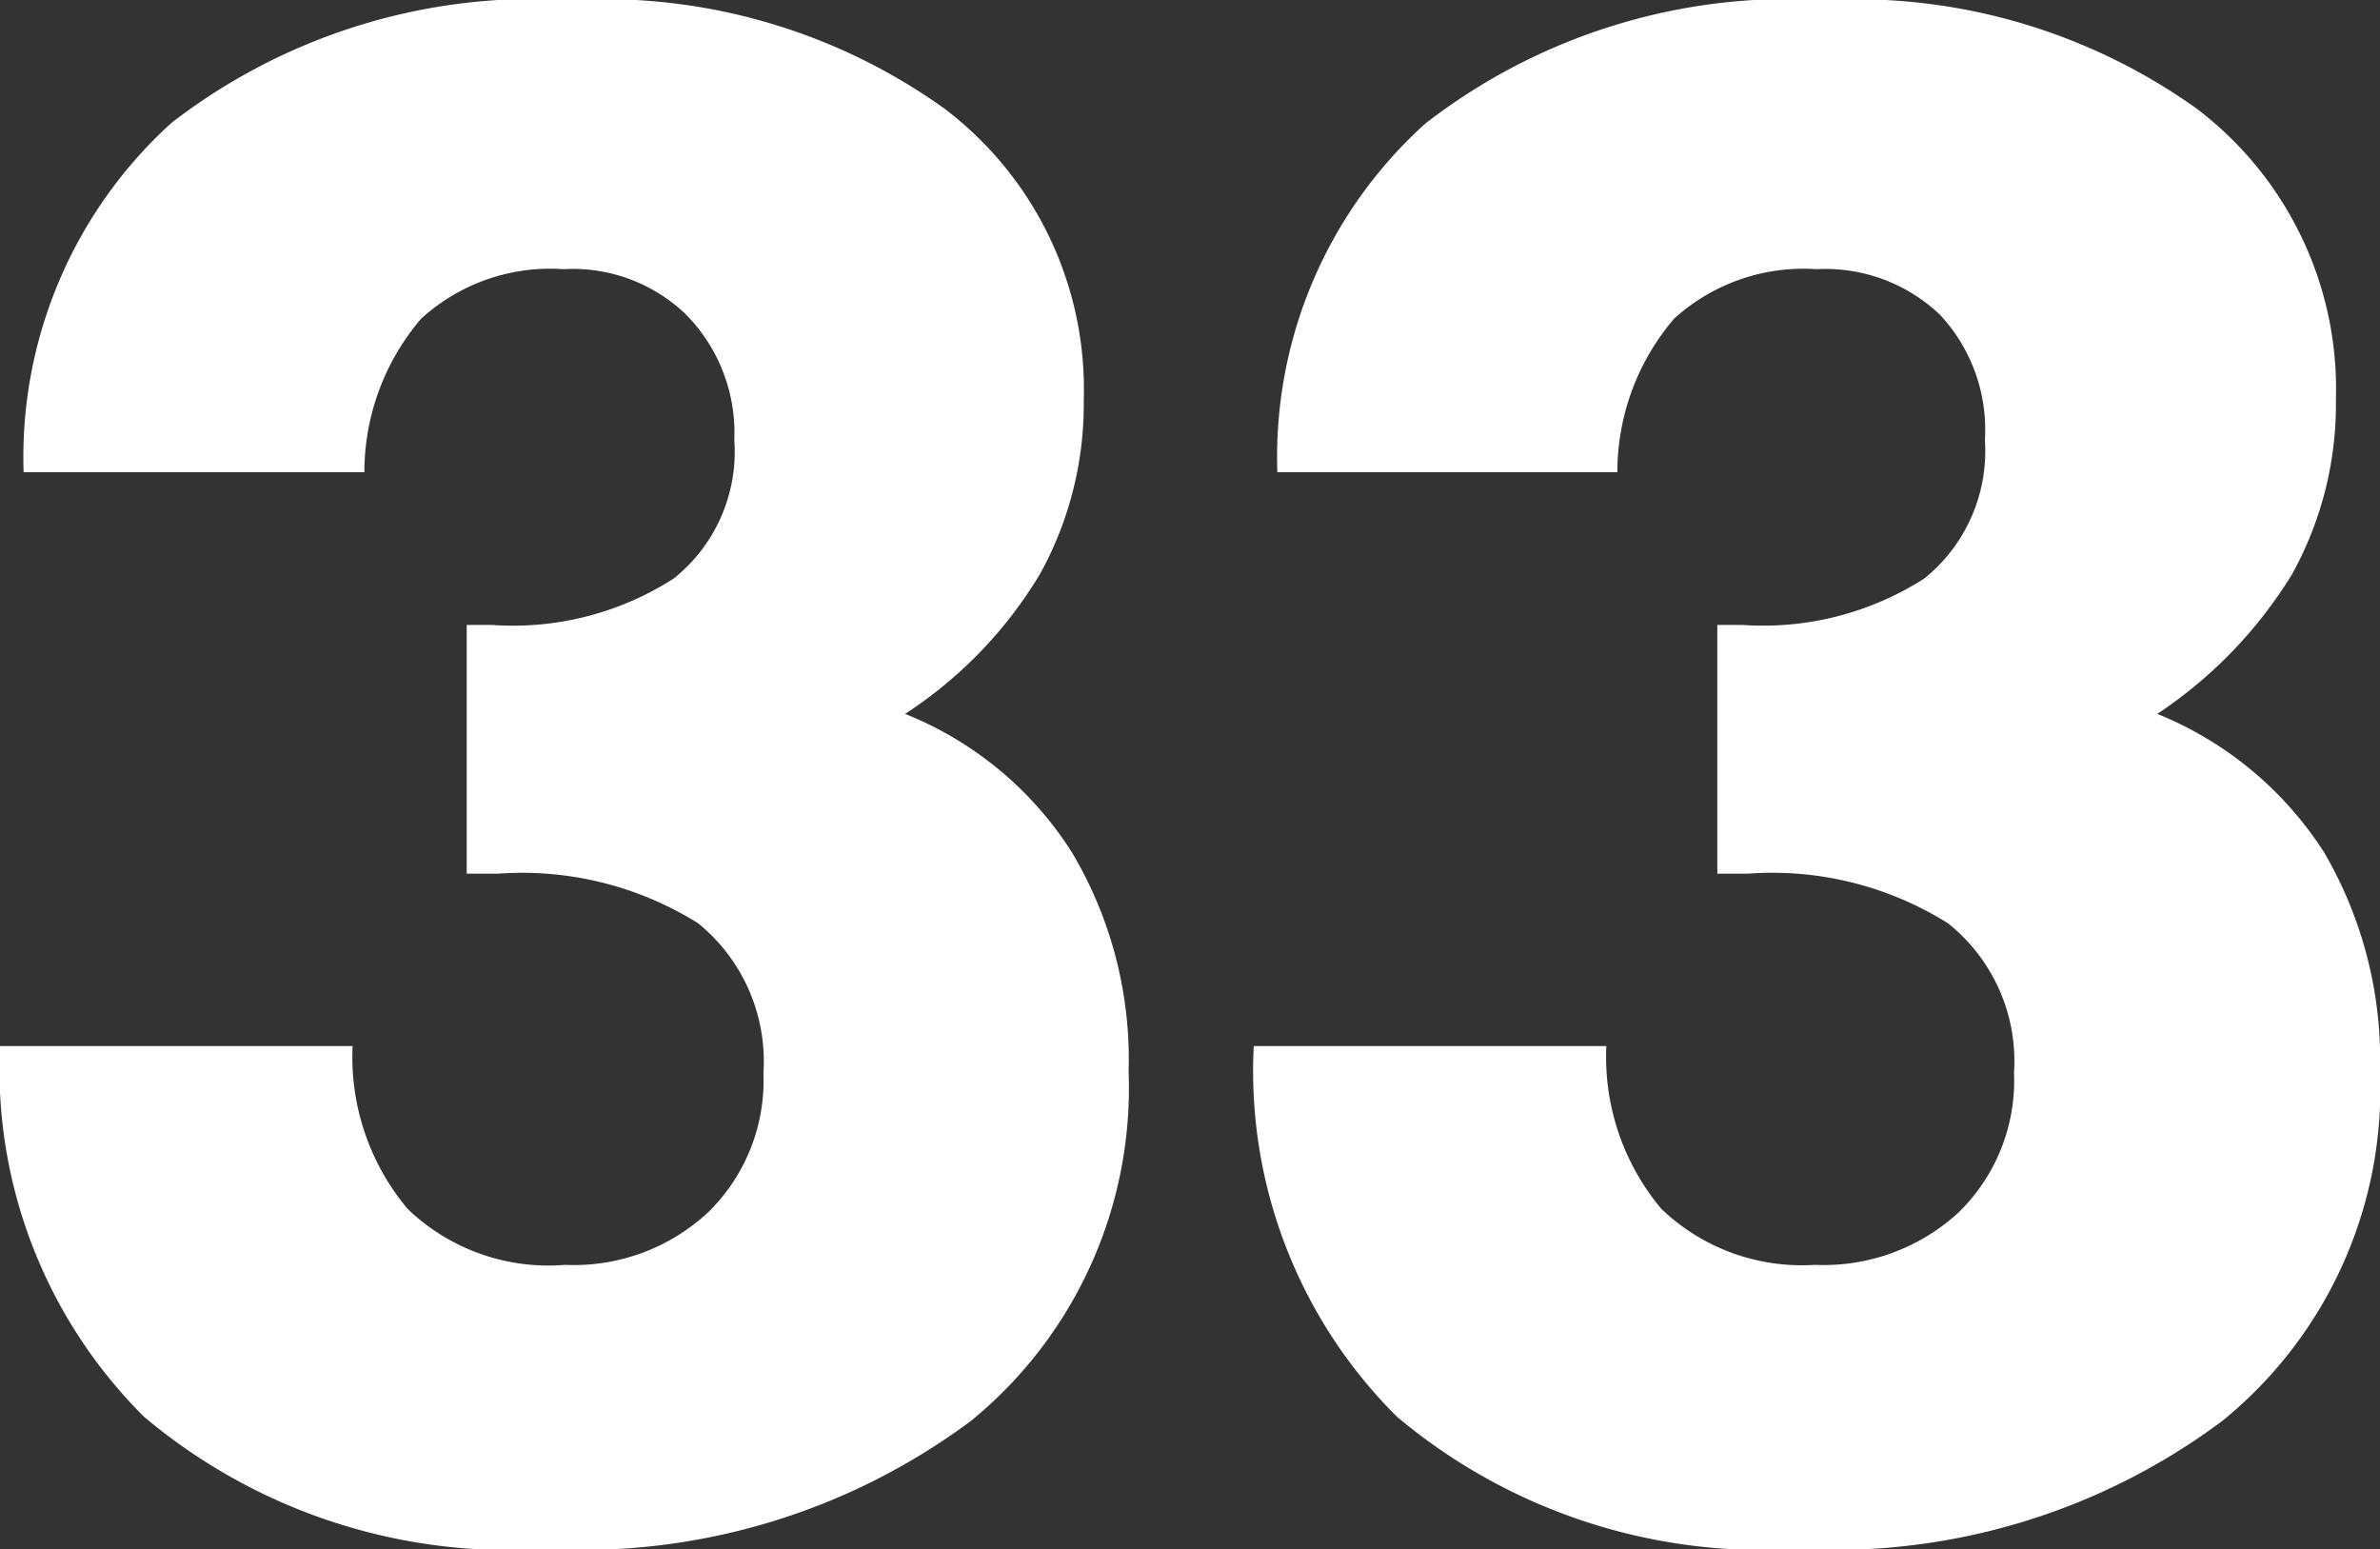
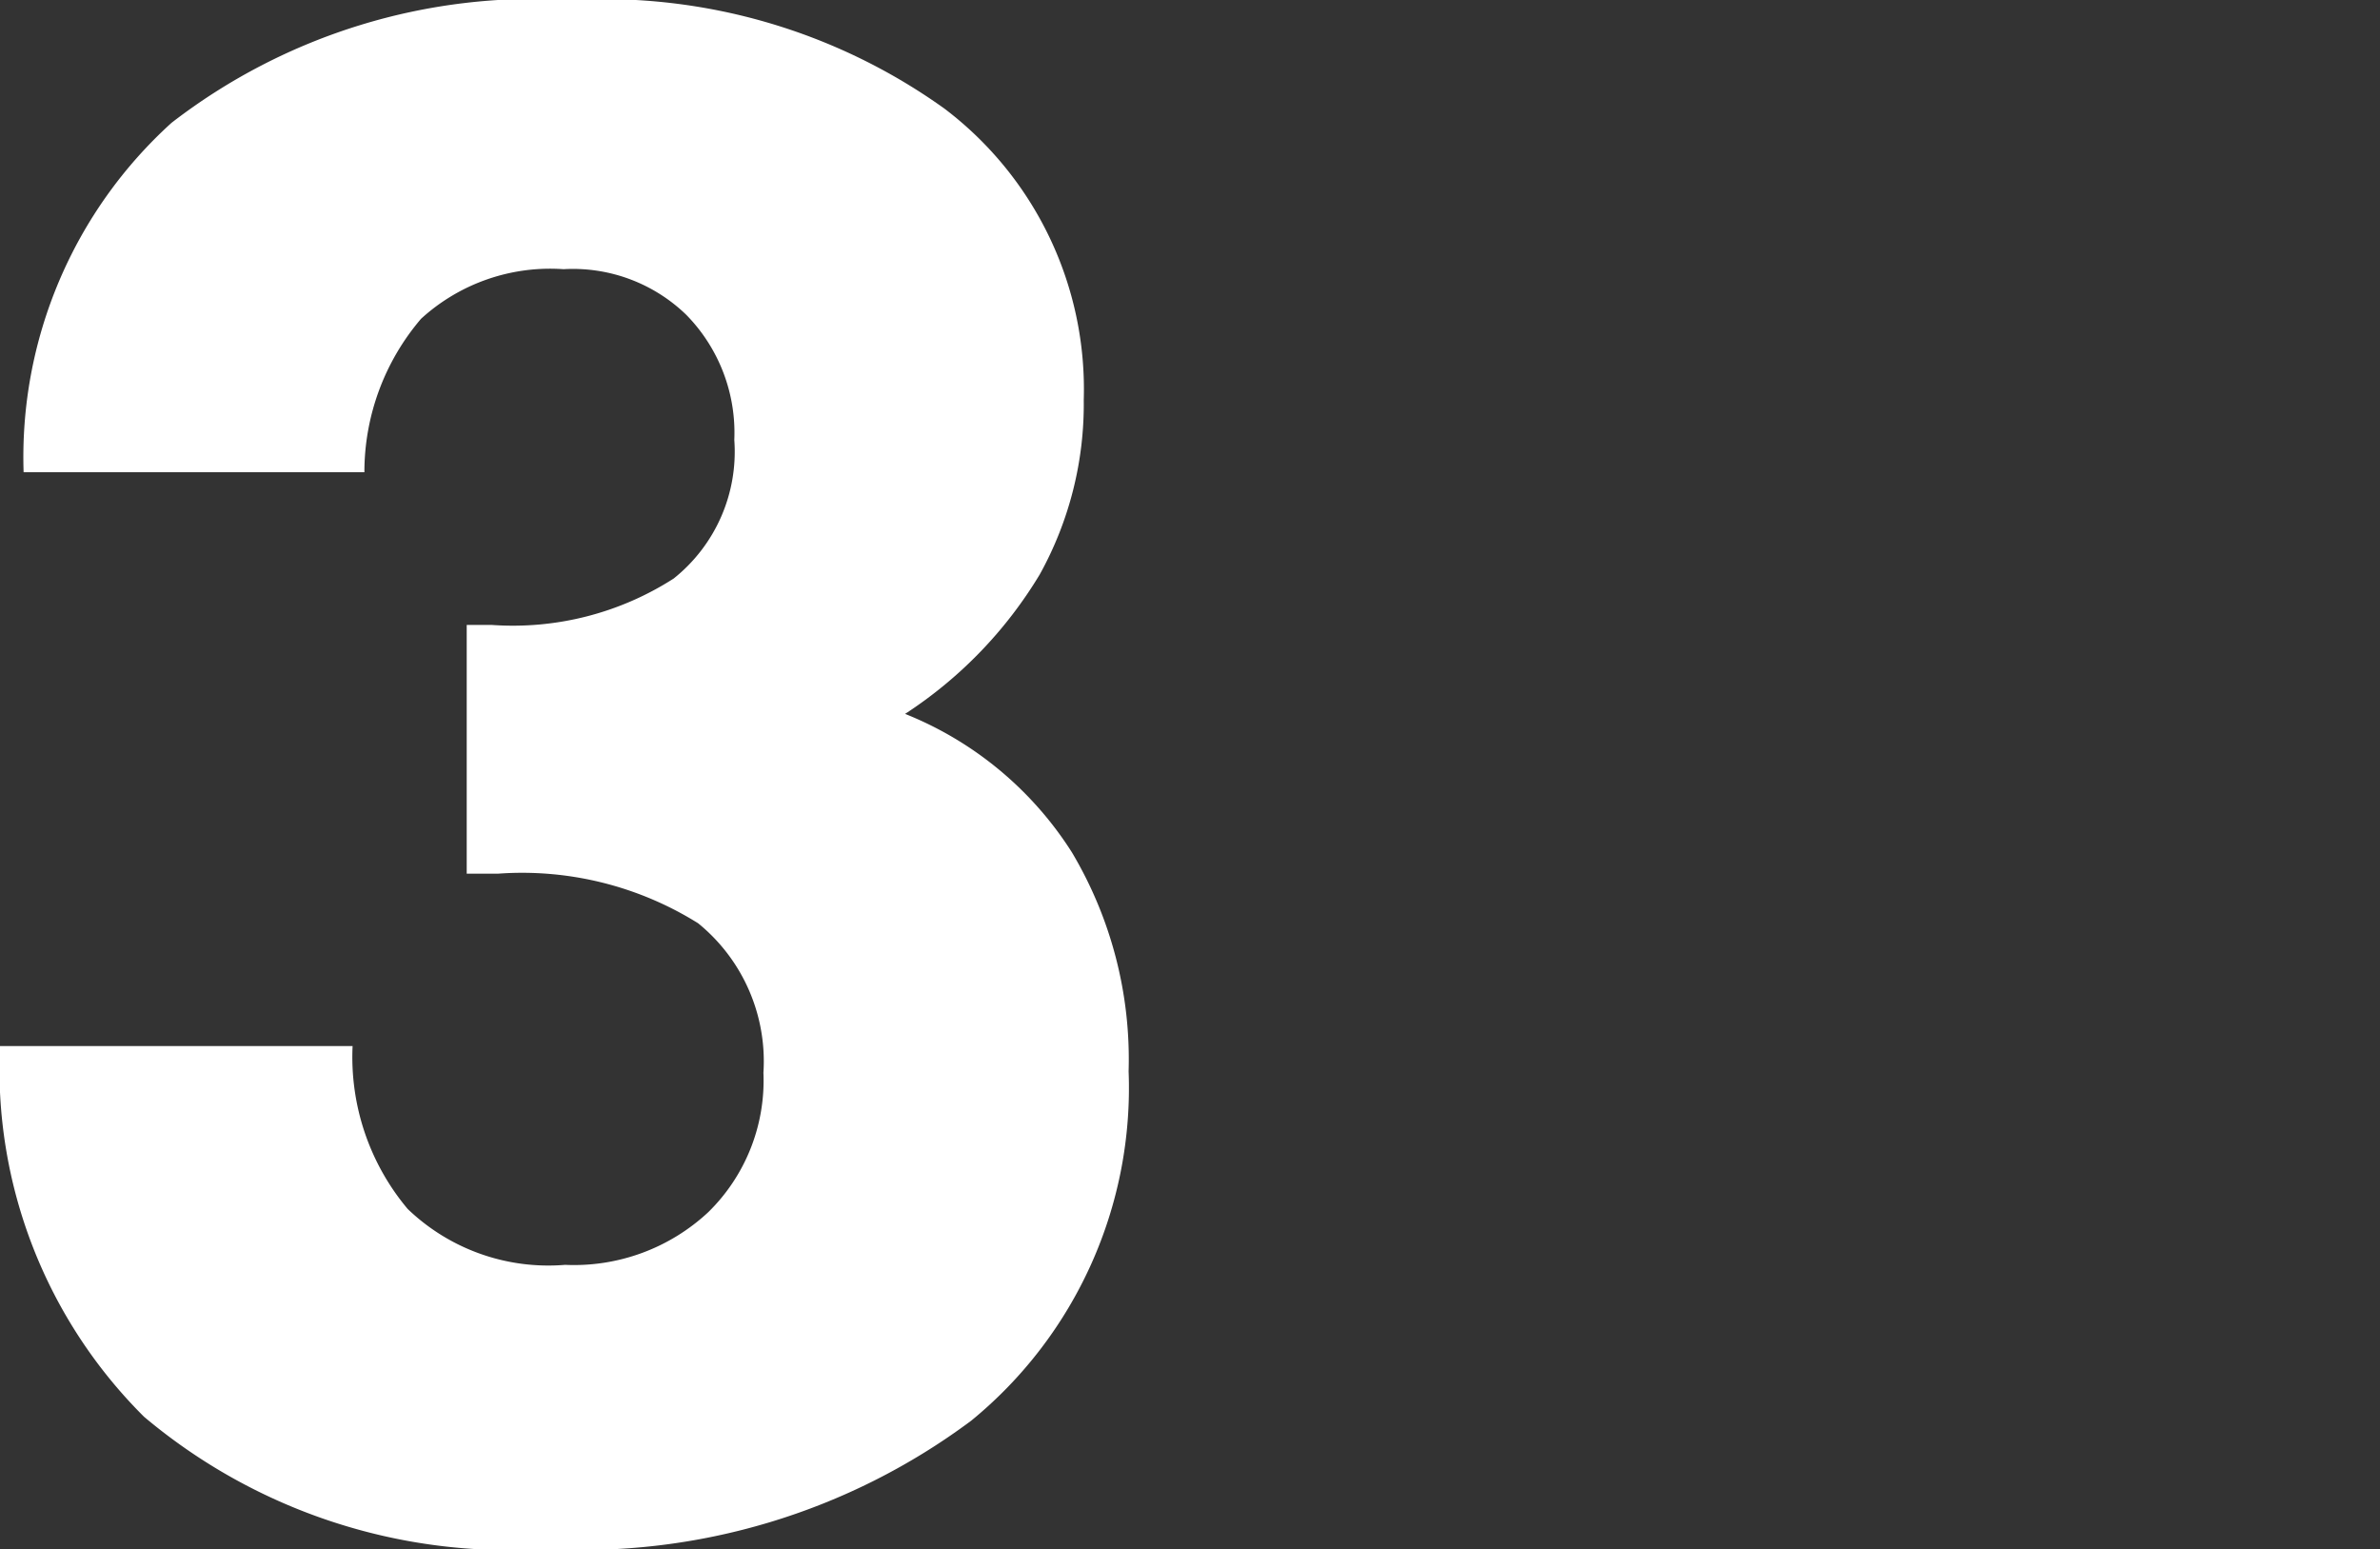
<svg xmlns="http://www.w3.org/2000/svg" viewBox="0 0 30.24 19.68">
  <rect x="0" y="0" width="30.24" height="19.68" fill="#333333" stroke="none" />
  <defs>
    <style>.cls-1{fill:#fff;}</style>
  </defs>
  <title>Asset 147</title>
  <g id="Layer_2" data-name="Layer 2">
    <g id="Layer_2-2" data-name="Layer 2">
      <path class="cls-1" d="M0,13.29H4.48a3,3,0,0,0,.7,2.07,2.58,2.58,0,0,0,2,.71A2.5,2.5,0,0,0,9,15.4a2.34,2.34,0,0,0,.7-1.77,2.26,2.26,0,0,0-.83-1.9,4.22,4.22,0,0,0-2.54-.63h-.4V7.94h.32a3.78,3.78,0,0,0,2.31-.59,2.06,2.06,0,0,0,.77-1.76A2.14,2.14,0,0,0,8.72,4a2.07,2.07,0,0,0-1.56-.58,2.43,2.43,0,0,0-1.81.63A3,3,0,0,0,4.63,6H.3A5.73,5.73,0,0,1,2.18,1.56,7.55,7.55,0,0,1,7.26,0,7.44,7.44,0,0,1,12,1.38a4.47,4.47,0,0,1,1.77,3.7,4.46,4.46,0,0,1-.56,2.22,5.49,5.49,0,0,1-1.71,1.77,4.48,4.48,0,0,1,2.12,1.76,5.14,5.14,0,0,1,.72,2.78,5.46,5.46,0,0,1-2,4.44,8.28,8.28,0,0,1-5.41,1.63A7.21,7.21,0,0,1,1.83,18,6.23,6.23,0,0,1,0,13.29Z" />
-       <path class="cls-1" d="M15.93,13.29h4.48a3,3,0,0,0,.7,2.07,2.58,2.58,0,0,0,1.95.71,2.53,2.53,0,0,0,1.83-.67,2.34,2.34,0,0,0,.7-1.77,2.24,2.24,0,0,0-.84-1.9,4.2,4.2,0,0,0-2.54-.63h-.39V7.94h.32a3.8,3.8,0,0,0,2.31-.59,2.08,2.08,0,0,0,.77-1.76A2.14,2.14,0,0,0,24.65,4a2.11,2.11,0,0,0-1.57-.58,2.44,2.44,0,0,0-1.81.63A3,3,0,0,0,20.55,6H16.23a5.7,5.7,0,0,1,1.88-4.43A7.55,7.55,0,0,1,23.19,0a7.46,7.46,0,0,1,4.72,1.38,4.47,4.47,0,0,1,1.77,3.7,4.46,4.46,0,0,1-.56,2.22,5.71,5.71,0,0,1-1.71,1.77,4.53,4.53,0,0,1,2.12,1.76,5.22,5.22,0,0,1,.71,2.78,5.43,5.43,0,0,1-2,4.44,8.25,8.25,0,0,1-5.4,1.63A7.23,7.23,0,0,1,17.75,18,6.19,6.19,0,0,1,15.93,13.29Z" />
    </g>
  </g>
</svg>